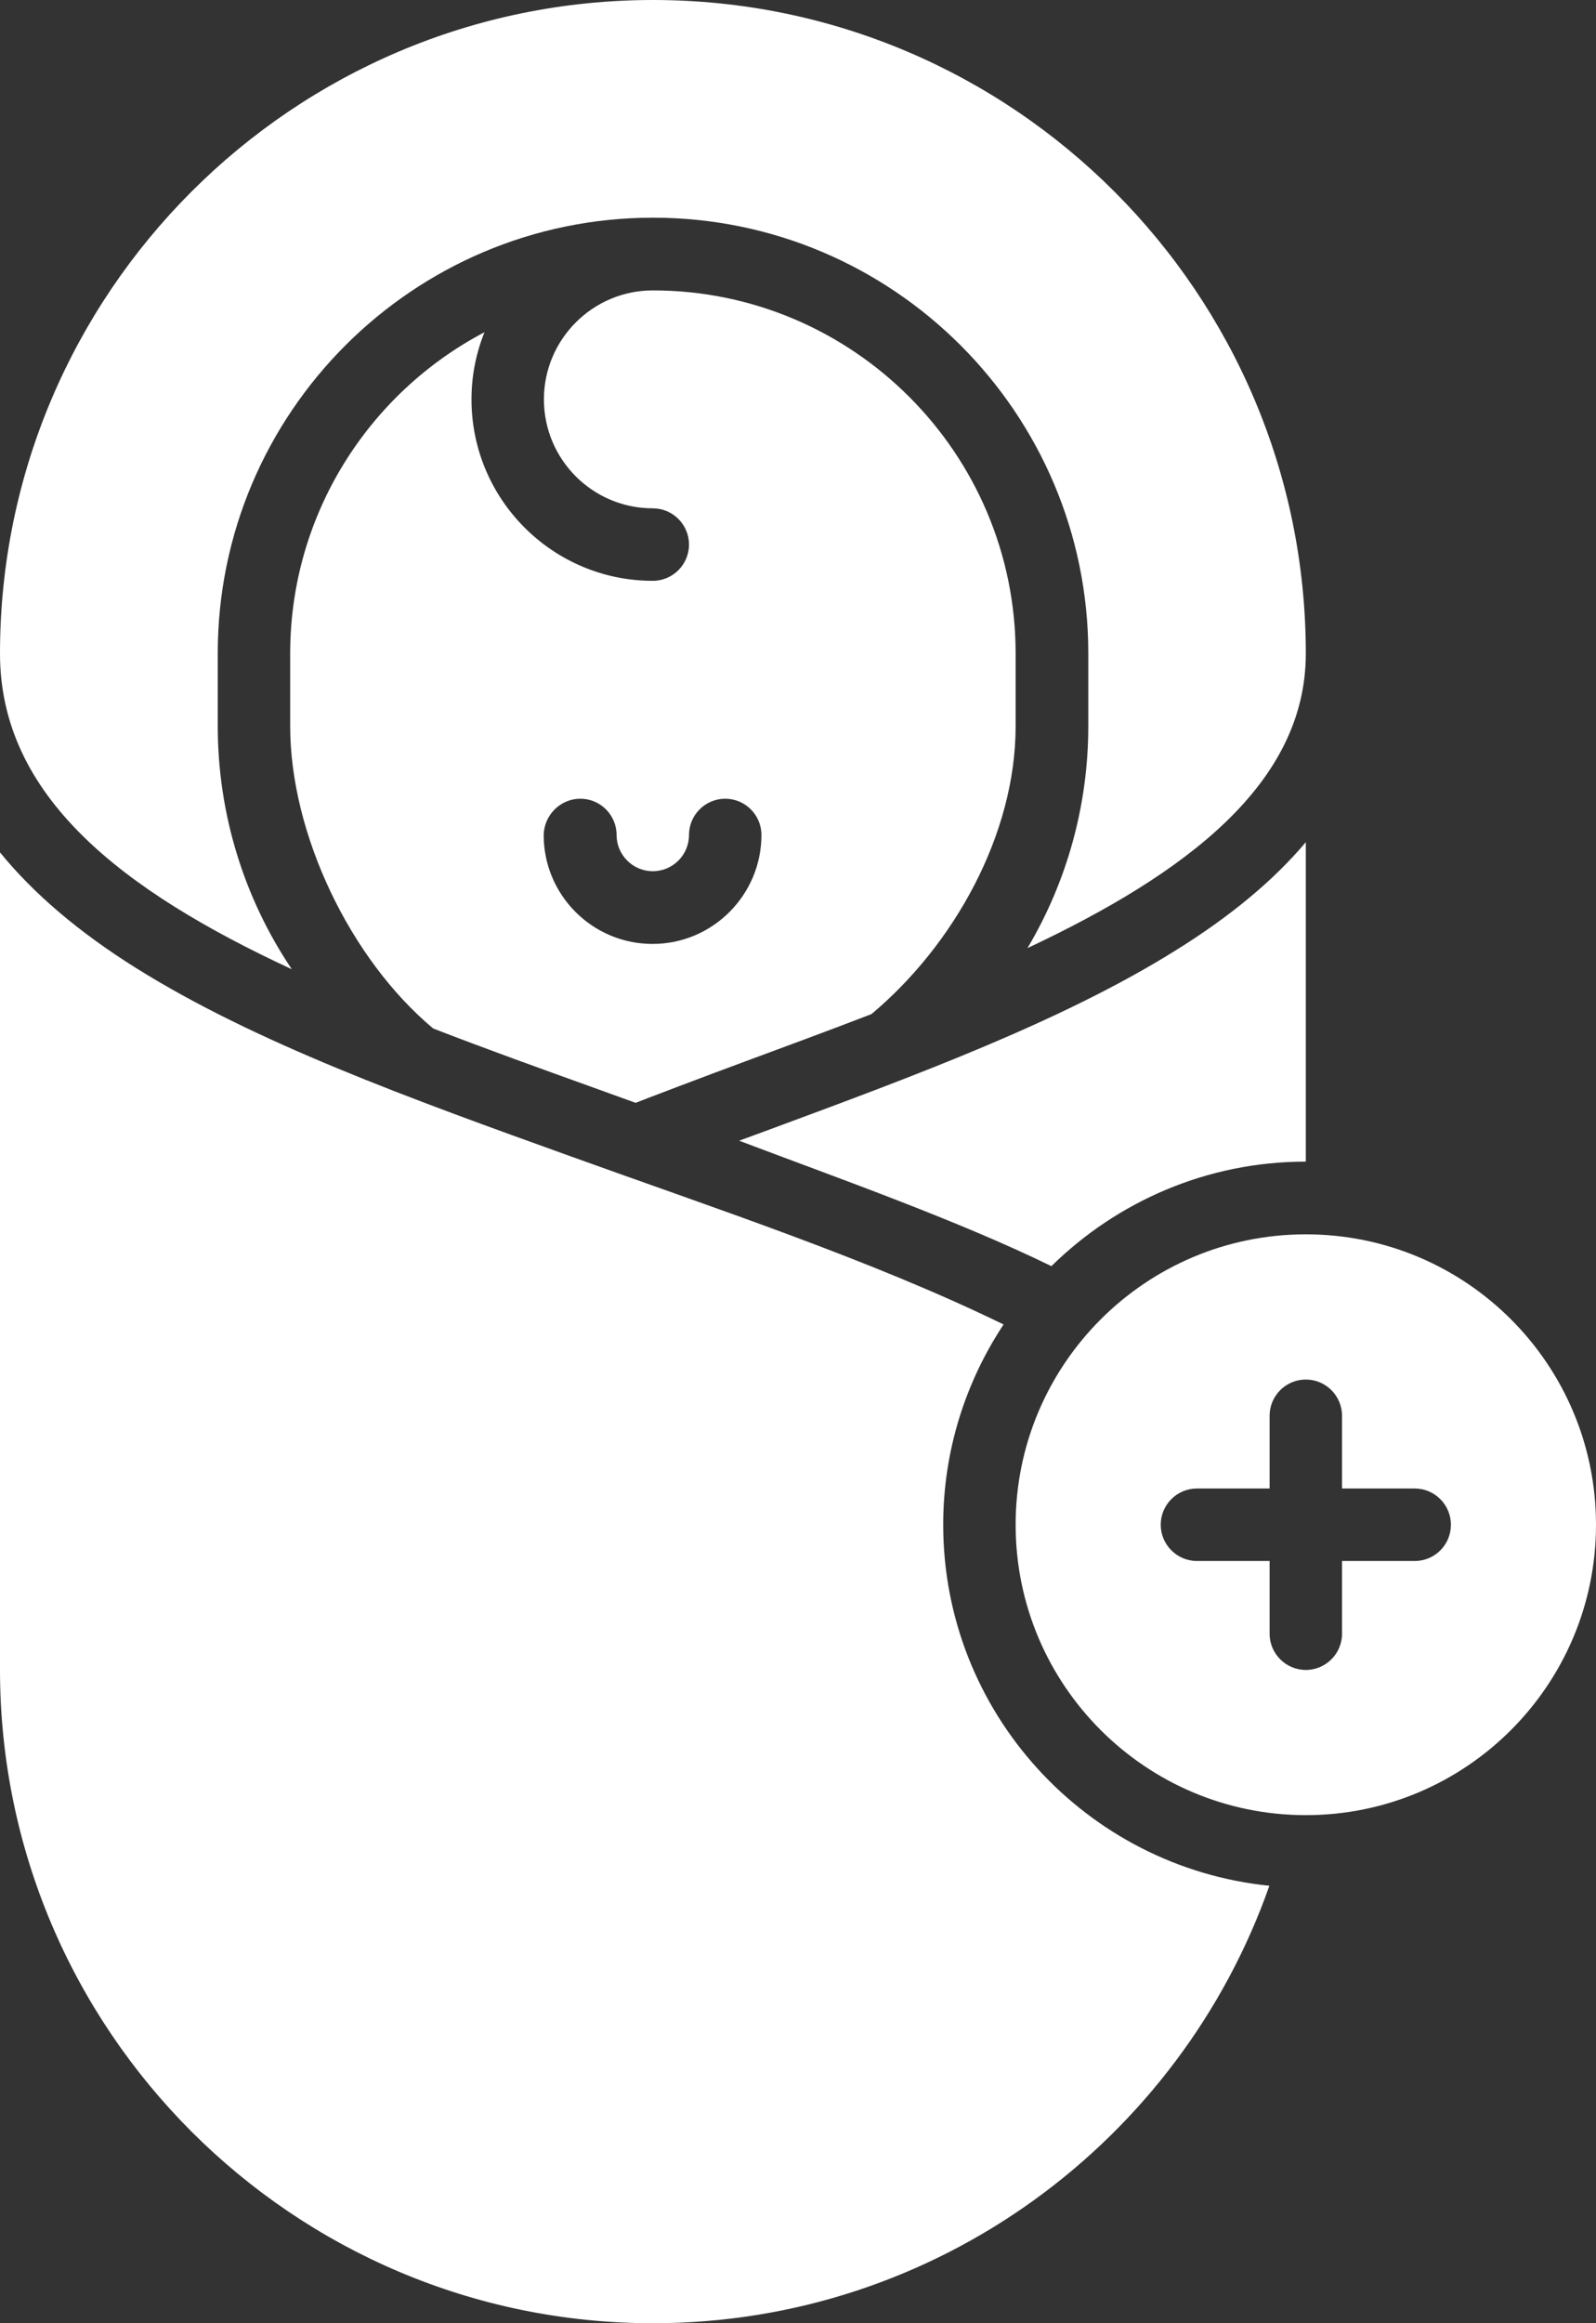
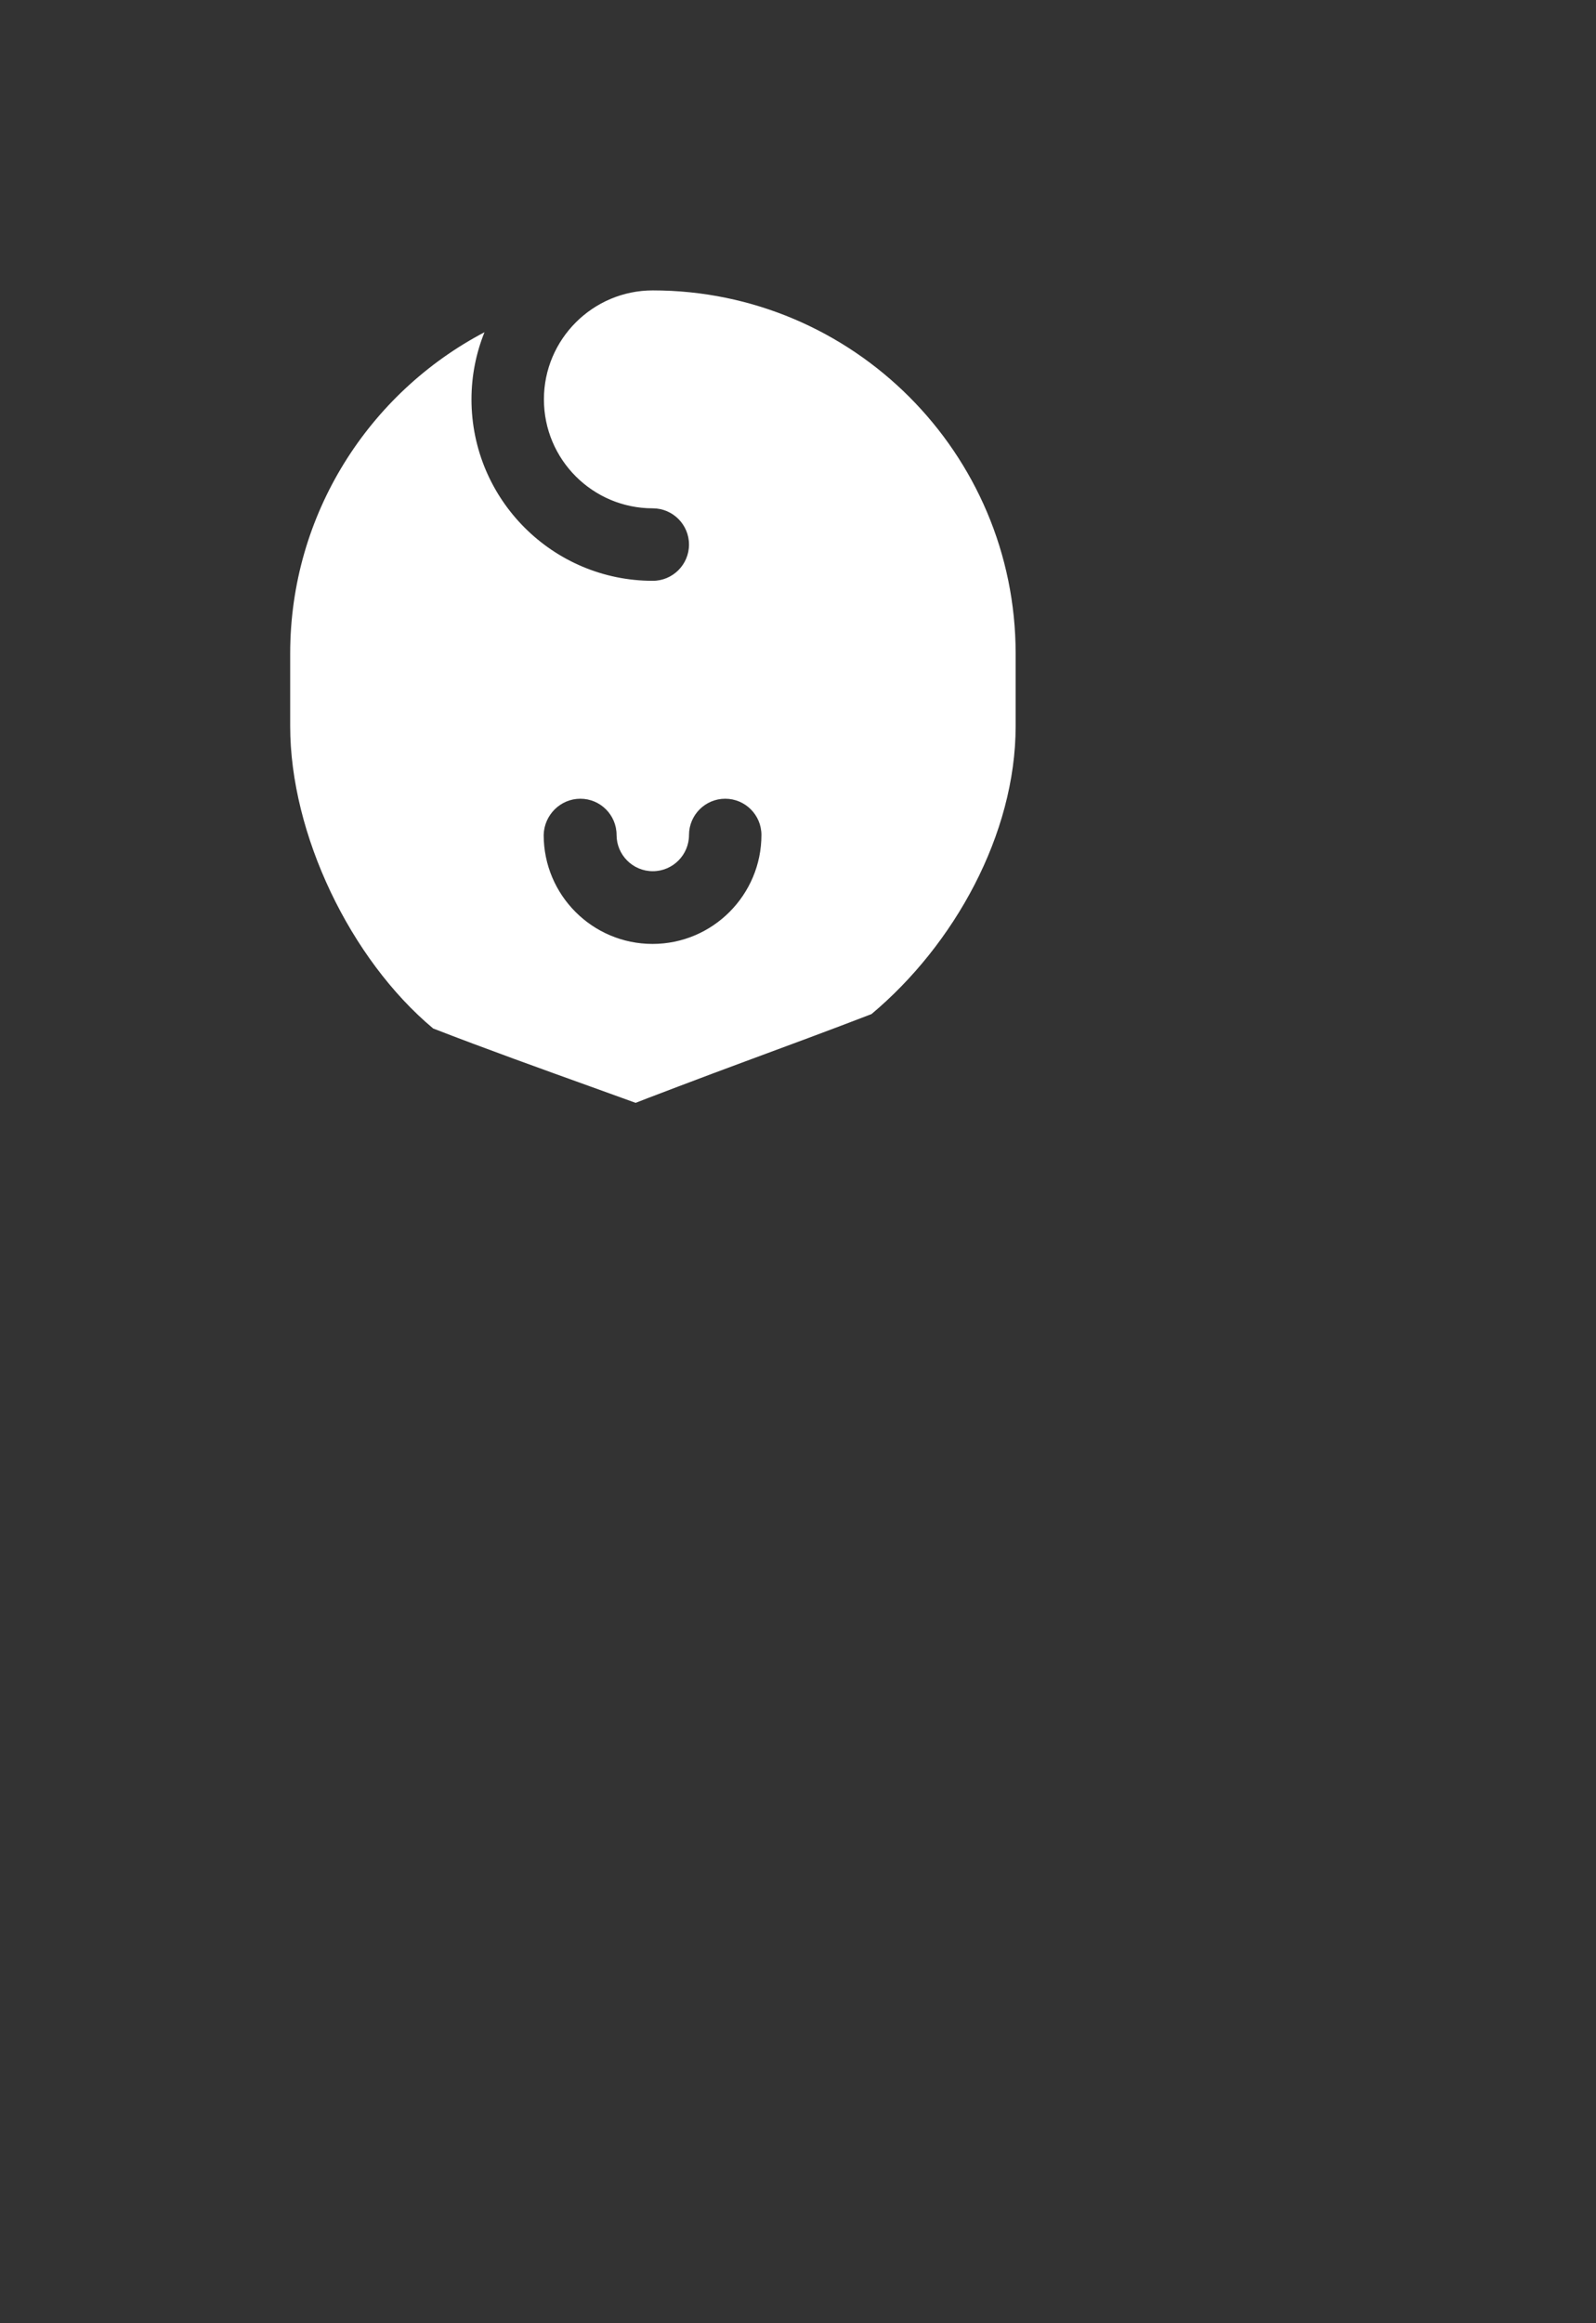
<svg xmlns="http://www.w3.org/2000/svg" fill="#ffffff" height="1000" preserveAspectRatio="xMidYMid meet" version="1" viewBox="0.0 0.0 687.5 1000.0" width="687.5" zoomAndPan="magnify">
  <rect x="0.0" y="0.0" width="687.5" height="1000.0" fill="#333333" stroke="none" />
  <g id="change1_1">
-     <path d="M562.5,531.3c-69,0-125,56-125,125s56,125,125,125s125-56,125-125S631.6,531.3,562.5,531.3z M609.4,671.9h-31.3v31.3 c0,8.6-7,15.6-15.6,15.6s-15.6-7-15.6-15.6v-31.3h-31.3c-8.6,0-15.6-7-15.6-15.6s7-15.6,15.6-15.6h31.3v-31.3 c0-8.6,7-15.6,15.6-15.6s15.6,7,15.6,15.6v31.3h31.3c8.6,0,15.6,7,15.6,15.6S618.1,671.9,609.4,671.9z" />
-   </g>
+     </g>
  <g id="change1_2">
-     <path d="M125.7,417.2c-20.6-30.6-31.9-66.9-31.9-104.7v-31.3c0-103.4,84.1-187.5,187.5-187.5s187.5,84.1,187.5,187.5v31.3 c0,34.1-9.2,67-26.2,95.6c68.5-32.2,119.9-70.9,119.9-126.8C562.5,126.2,436.4,0,281.3,0S0,126.2,0,281.3 C0,342.8,52.6,383.3,125.7,417.2z" />
-   </g>
+     </g>
  <g id="change1_3">
    <path d="M125,281.3v31.3c0,46.4,25.9,100.3,61.6,130.1c22.7,8.8,46.4,17.3,70.3,25.9c5.6,2,11.3,4.1,16.9,6.1 c0.6-0.3,32.4-12.4,47.4-17.9c18.1-6.7,36.3-13.4,54.2-20.3c35.6-29.8,62.1-77.4,62.1-123.9v-31.3c0-86.2-70.1-156.3-156.3-156.3 c-25.8,0-46.9,21-46.9,46.9s21,46.9,46.9,46.9c8.6,0,15.6,7,15.6,15.6s-7,15.6-15.6,15.6c-43.1,0-78.1-35-78.1-78.1 c0-10.2,2-20,5.6-28.9C159,169.1,125,221.3,125,281.3L125,281.3z M250,343.8c8.6,0,15.6,7,15.6,15.6c0,8.6,7,15.6,15.6,15.6 s15.6-7,15.6-15.6c0-8.6,7-15.6,15.6-15.6s15.6,7,15.6,15.6c0,25.8-21,46.9-46.9,46.9s-46.9-21-46.9-46.9 C234.4,350.8,241.4,343.8,250,343.8z" />
  </g>
  <g id="change1_4">
-     <path d="M562.5,500V362.5c-13.9,16.5-32.6,32-56.1,46.6c-49,30.6-112.8,54.1-174.4,76.9c-4.5,1.7-9.1,3.3-13.6,5 C359,506.4,412,525,452.9,545C481.2,517.2,519.9,500,562.5,500L562.5,500z" />
-   </g>
+     </g>
  <g id="change1_5">
-     <path d="M406.3,656.3c0-31.8,9.6-61.4,26-86.2c-57.2-27.9-125-50.2-186-72.2c-70.1-25.2-136.3-49.1-187.5-81.1 C34,401.3,14.5,384.7,0,366.9v351.8C0,873.8,126.2,1000,281.3,1000c122.5,0,227-78.8,265.5-188.3 C467.9,803.7,406.3,737.1,406.3,656.3L406.3,656.3z" />
-   </g>
+     </g>
</svg>